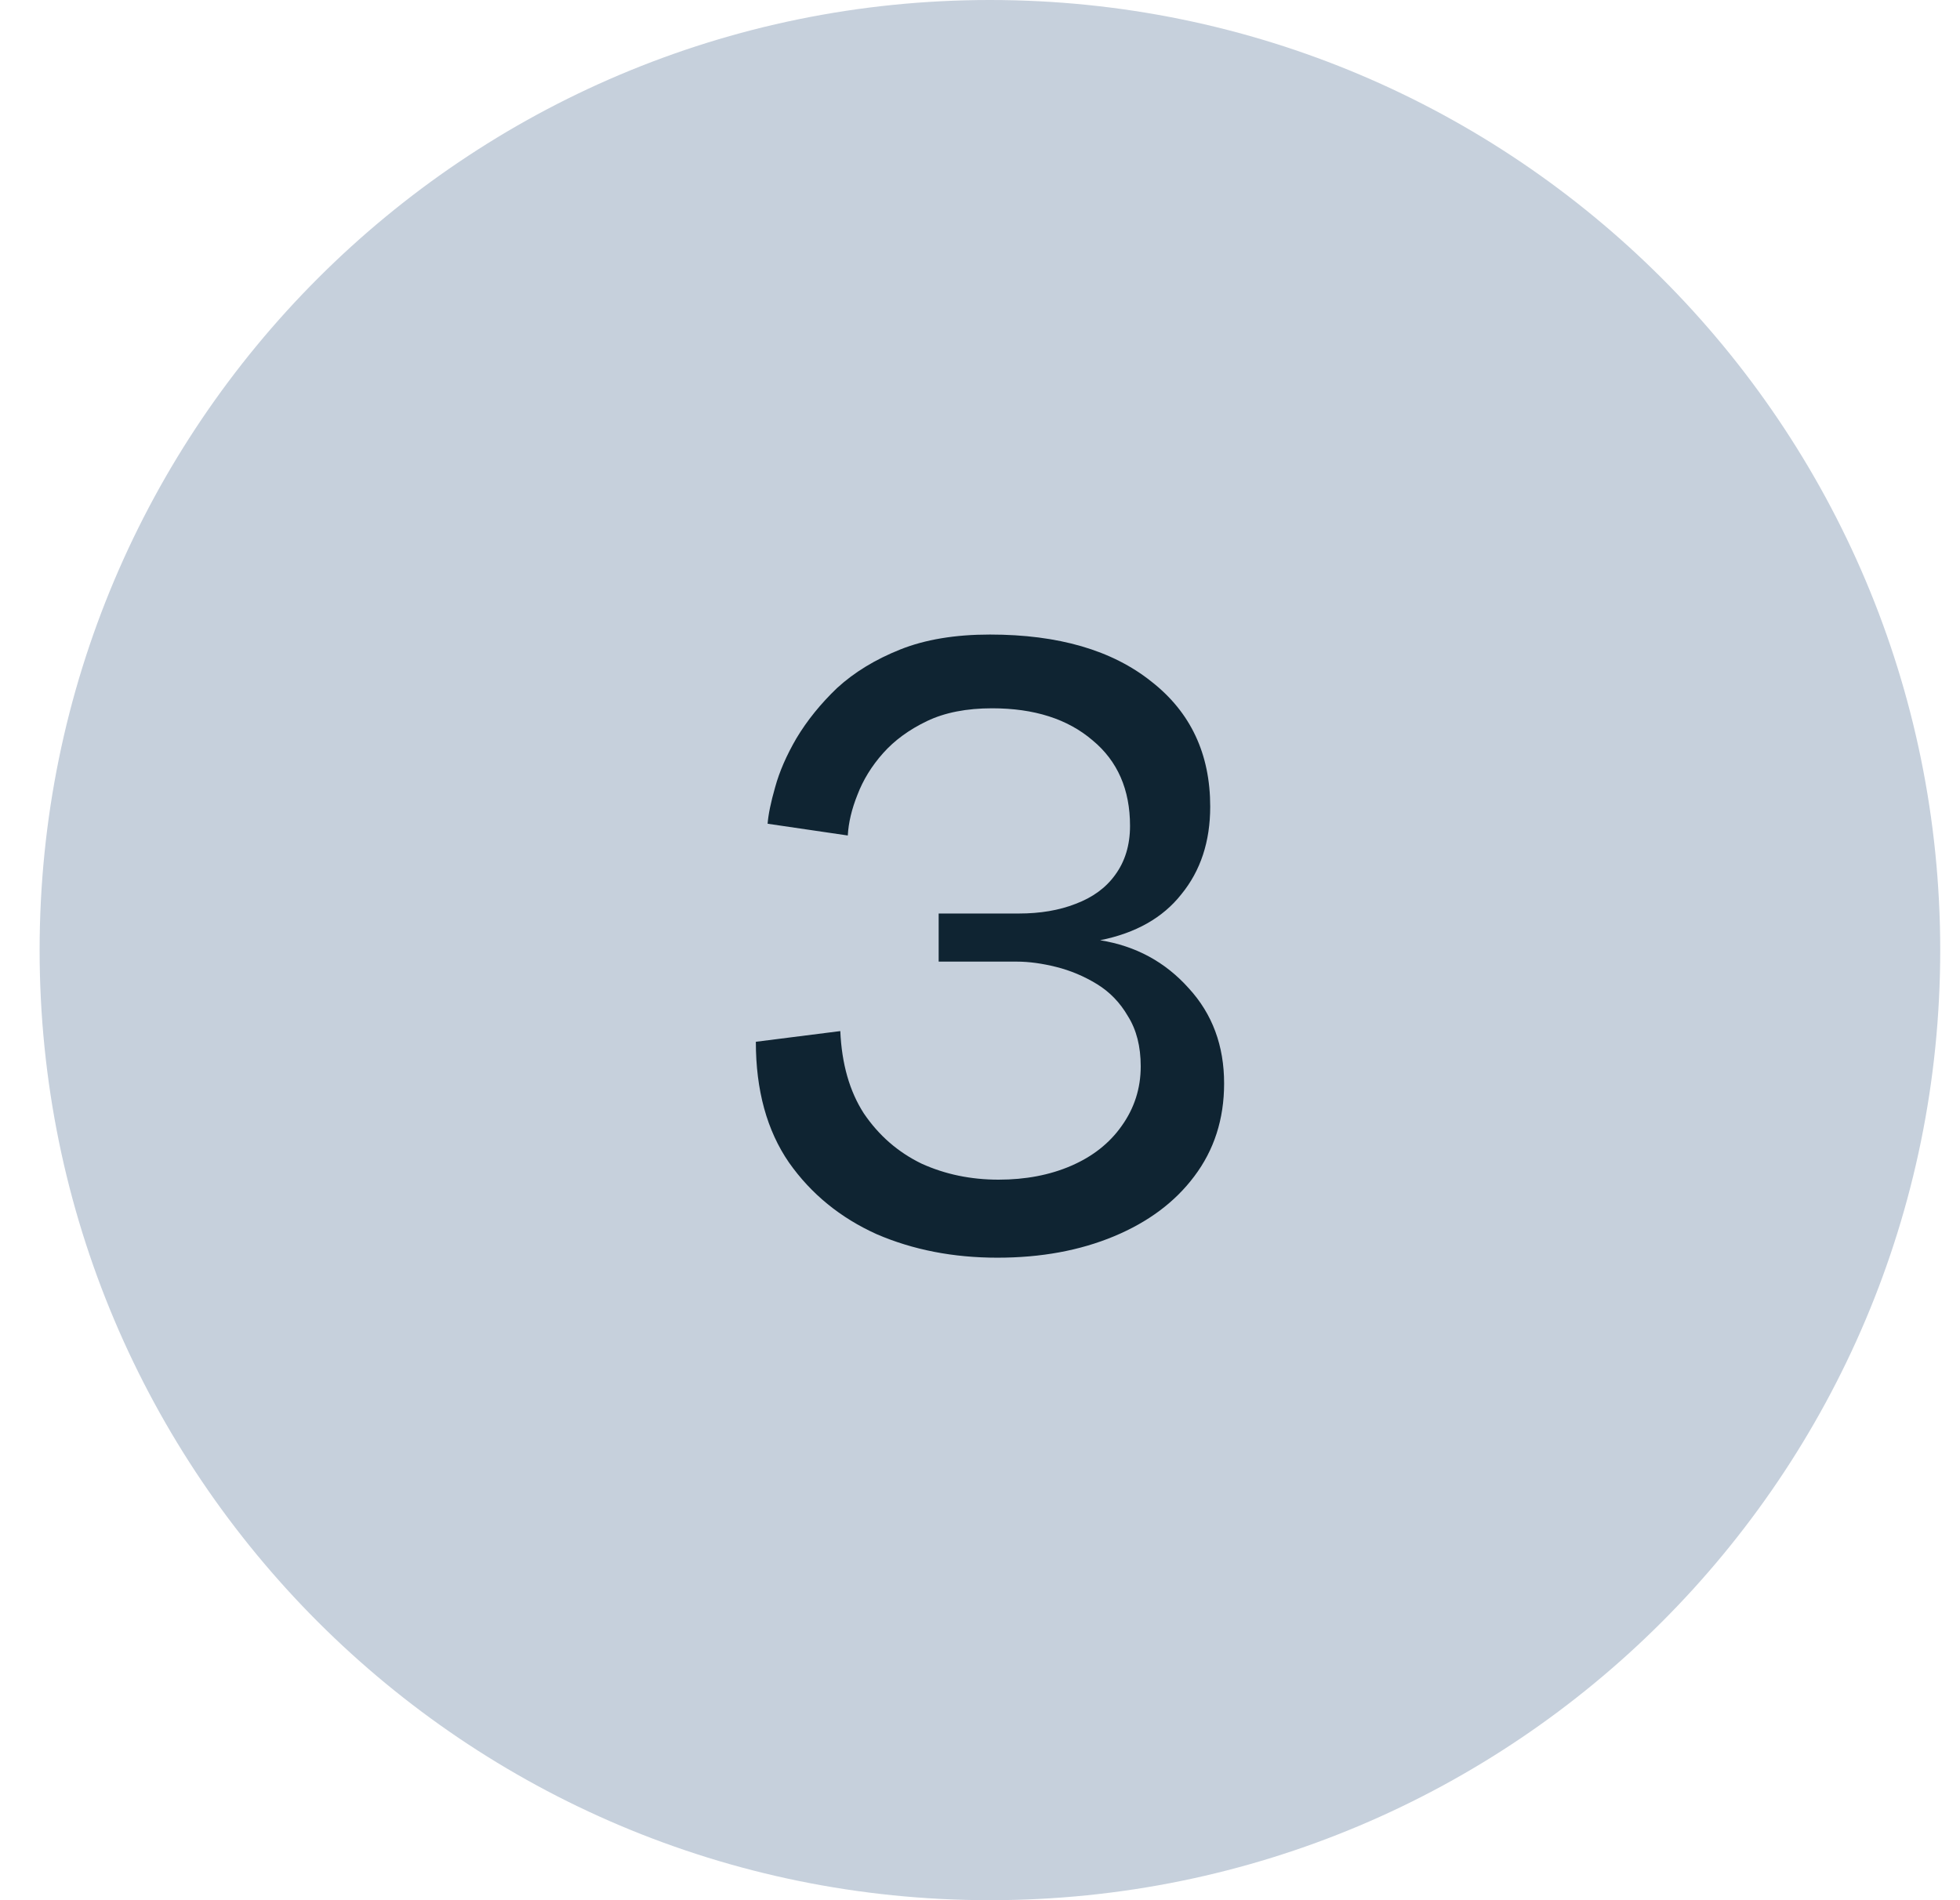
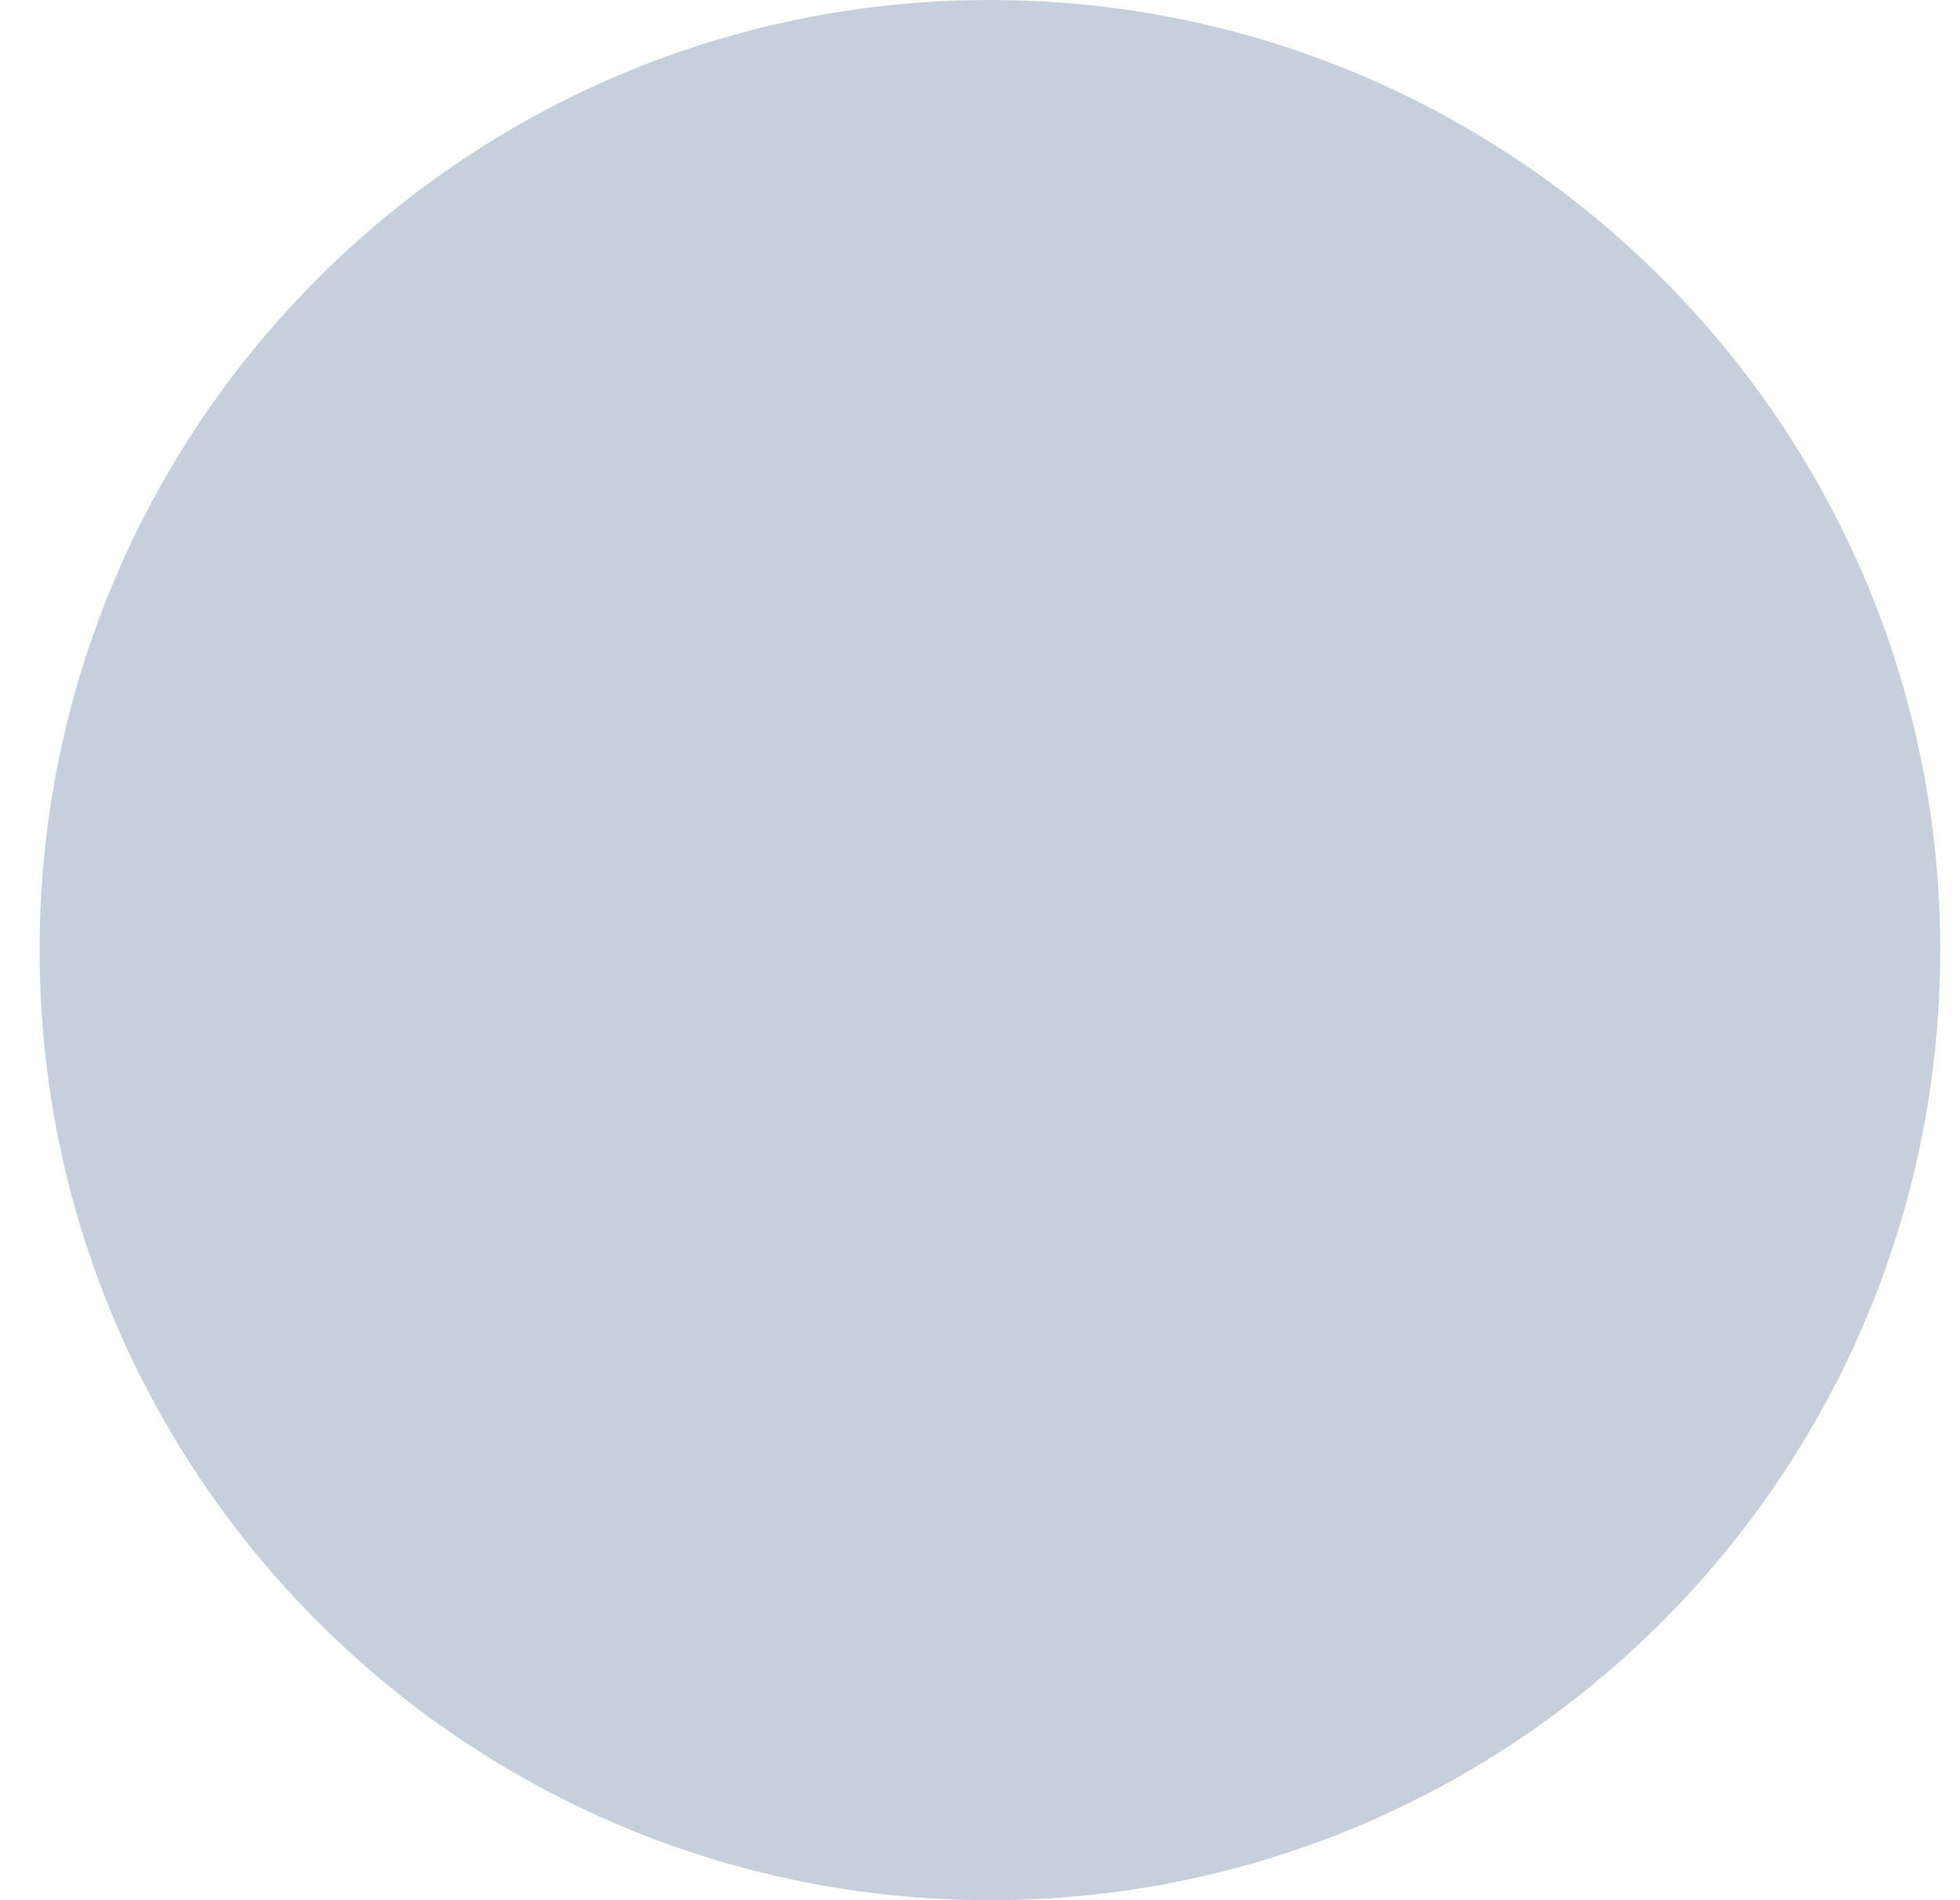
<svg xmlns="http://www.w3.org/2000/svg" width="33" height="32" viewBox="0 0 33 32" fill="none">
  <path d="M0.667 16C0.667 7.163 7.83 0 16.667 0V0C25.503 0 32.667 7.163 32.667 16V16C32.667 24.837 25.503 32 16.667 32V32C7.83 32 0.667 24.837 0.667 16V16Z" fill="#C6D0DC" />
-   <path d="M16.794 21.18C16.05 21.18 15.372 21.048 14.76 20.784C14.148 20.508 13.656 20.106 13.284 19.578C12.912 19.038 12.726 18.36 12.726 17.544L14.148 17.364C14.172 17.916 14.304 18.378 14.544 18.75C14.796 19.122 15.12 19.404 15.516 19.596C15.912 19.776 16.344 19.866 16.812 19.866C17.268 19.866 17.676 19.788 18.036 19.632C18.396 19.476 18.678 19.254 18.882 18.966C19.098 18.666 19.206 18.33 19.206 17.958C19.206 17.622 19.134 17.34 18.99 17.112C18.858 16.884 18.684 16.704 18.468 16.572C18.252 16.44 18.024 16.344 17.784 16.284C17.544 16.224 17.322 16.194 17.118 16.194H15.804V15.384H17.154C17.514 15.384 17.832 15.33 18.108 15.222C18.396 15.114 18.618 14.952 18.774 14.736C18.942 14.508 19.026 14.232 19.026 13.908C19.026 13.296 18.816 12.816 18.396 12.468C17.976 12.108 17.412 11.928 16.704 11.928C16.272 11.928 15.906 12 15.606 12.144C15.306 12.288 15.06 12.468 14.868 12.684C14.676 12.9 14.532 13.134 14.436 13.386C14.34 13.626 14.286 13.854 14.274 14.07L12.924 13.872C12.936 13.716 12.978 13.512 13.05 13.26C13.122 12.996 13.242 12.72 13.41 12.432C13.59 12.132 13.818 11.85 14.094 11.586C14.382 11.322 14.736 11.106 15.156 10.938C15.576 10.77 16.08 10.686 16.668 10.686C17.82 10.686 18.726 10.95 19.386 11.478C20.046 11.994 20.376 12.696 20.376 13.584C20.376 14.172 20.214 14.664 19.89 15.06C19.578 15.456 19.122 15.714 18.522 15.834C19.122 15.93 19.62 16.2 20.016 16.644C20.412 17.076 20.61 17.61 20.61 18.246C20.61 18.846 20.442 19.368 20.106 19.812C19.782 20.244 19.332 20.58 18.756 20.82C18.18 21.06 17.526 21.18 16.794 21.18Z" fill="#0F2432" />
</svg>